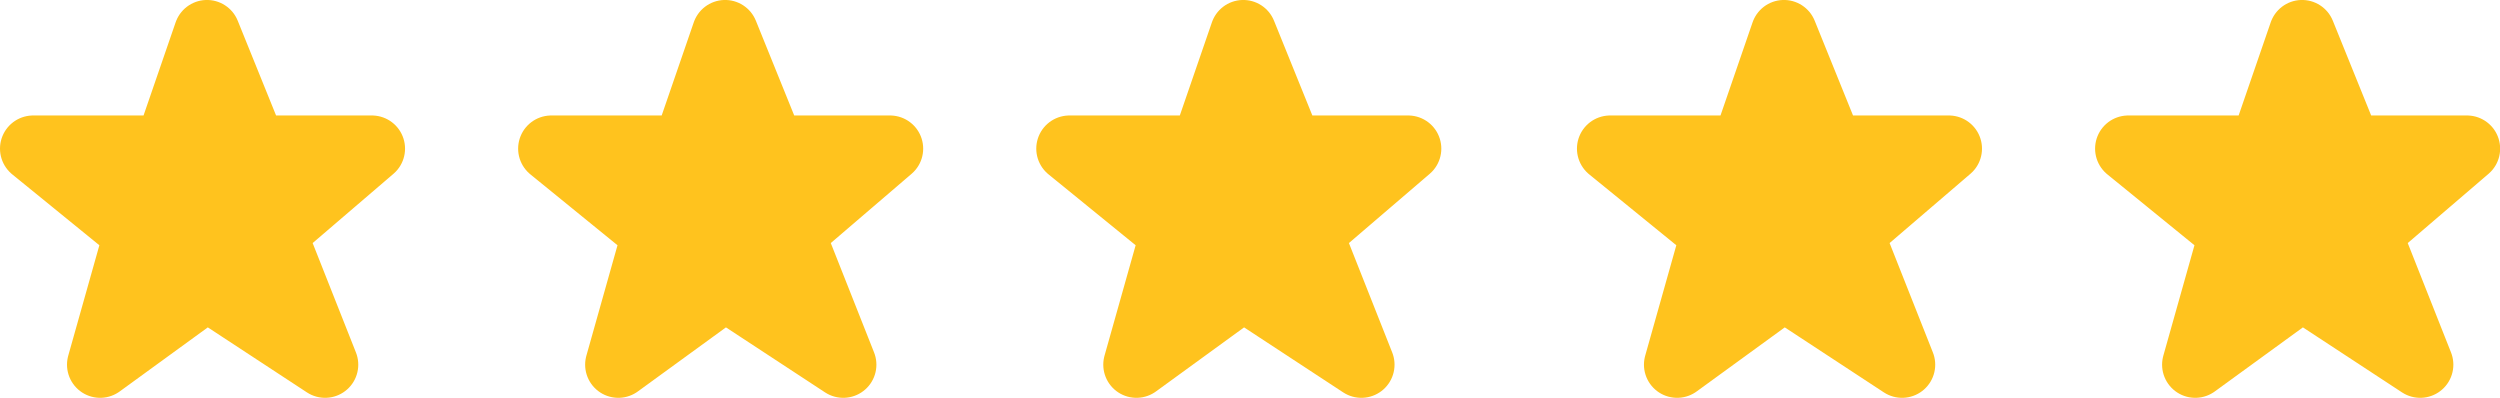
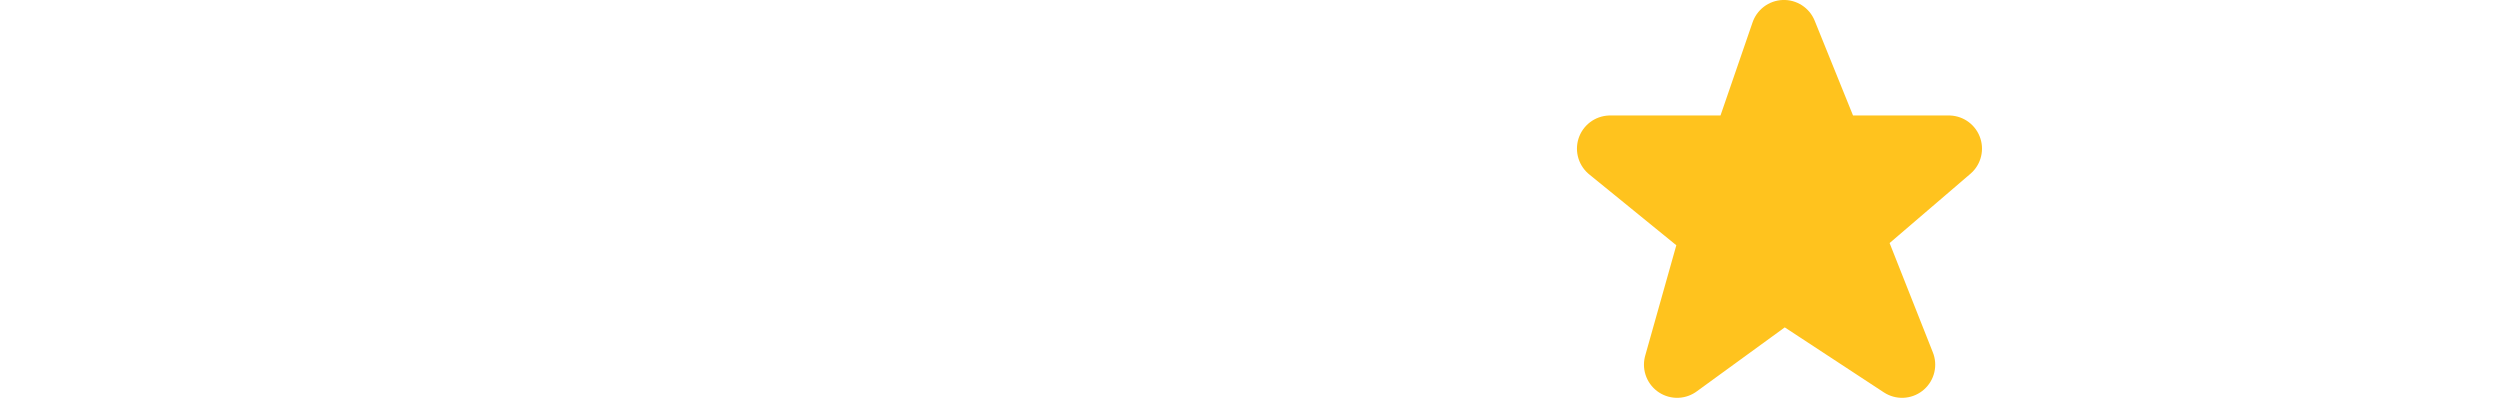
<svg xmlns="http://www.w3.org/2000/svg" width="75.405" height="12" viewBox="0 0 75.405 12">
  <g id="Group_4" data-name="Group 4" transform="translate(1 1)">
-     <path id="Path_2261" data-name="Path 2261" d="M850.18,4652.874l-3.567-2.34-3.218,2.34,1.117-3.963-3.138-2.553h4.043l1.2-3.484,1.41,3.484h3.564l-2.979,2.553Z" transform="translate(-841.374 -4642.875)" fill="#ffc31e" stroke="#ffc31e" stroke-linecap="round" stroke-linejoin="round" stroke-width="2" />
-     <path id="Path_2262" data-name="Path 2262" d="M850.18,4652.874l-3.567-2.34-3.218,2.34,1.117-3.963-3.138-2.553h4.043l1.2-3.484,1.41,3.484h3.564l-2.979,2.553Z" transform="translate(-825.746 -4642.875)" fill="#ffc31e" stroke="#ffc31e" stroke-linecap="round" stroke-linejoin="round" stroke-width="2" />
-     <path id="Path_2263" data-name="Path 2263" d="M850.18,4652.874l-3.567-2.34-3.218,2.34,1.117-3.963-3.138-2.553h4.043l1.2-3.484,1.41,3.484h3.564l-2.979,2.553Z" transform="translate(-810.118 -4642.875)" fill="#ffc31e" stroke="#ffc31e" stroke-linecap="round" stroke-linejoin="round" stroke-width="2" />
    <path id="Path_2264" data-name="Path 2264" d="M850.18,4652.874l-3.567-2.34-3.218,2.34,1.117-3.963-3.138-2.553h4.043l1.2-3.484,1.41,3.484h3.564l-2.979,2.553Z" transform="translate(-793.81 -4642.875)" fill="#ffc31e" stroke="#ffc31e" stroke-linecap="round" stroke-linejoin="round" stroke-width="2" />
-     <path id="Path_2265" data-name="Path 2265" d="M850.18,4652.874l-3.567-2.34-3.218,2.34,1.117-3.963-3.138-2.553h4.043l1.2-3.484,1.41,3.484h3.564l-2.979,2.553Z" transform="translate(-778.182 -4642.875)" fill="#ffc31e" stroke="#ffc31e" stroke-linecap="round" stroke-linejoin="round" stroke-width="2" />
  </g>
</svg>